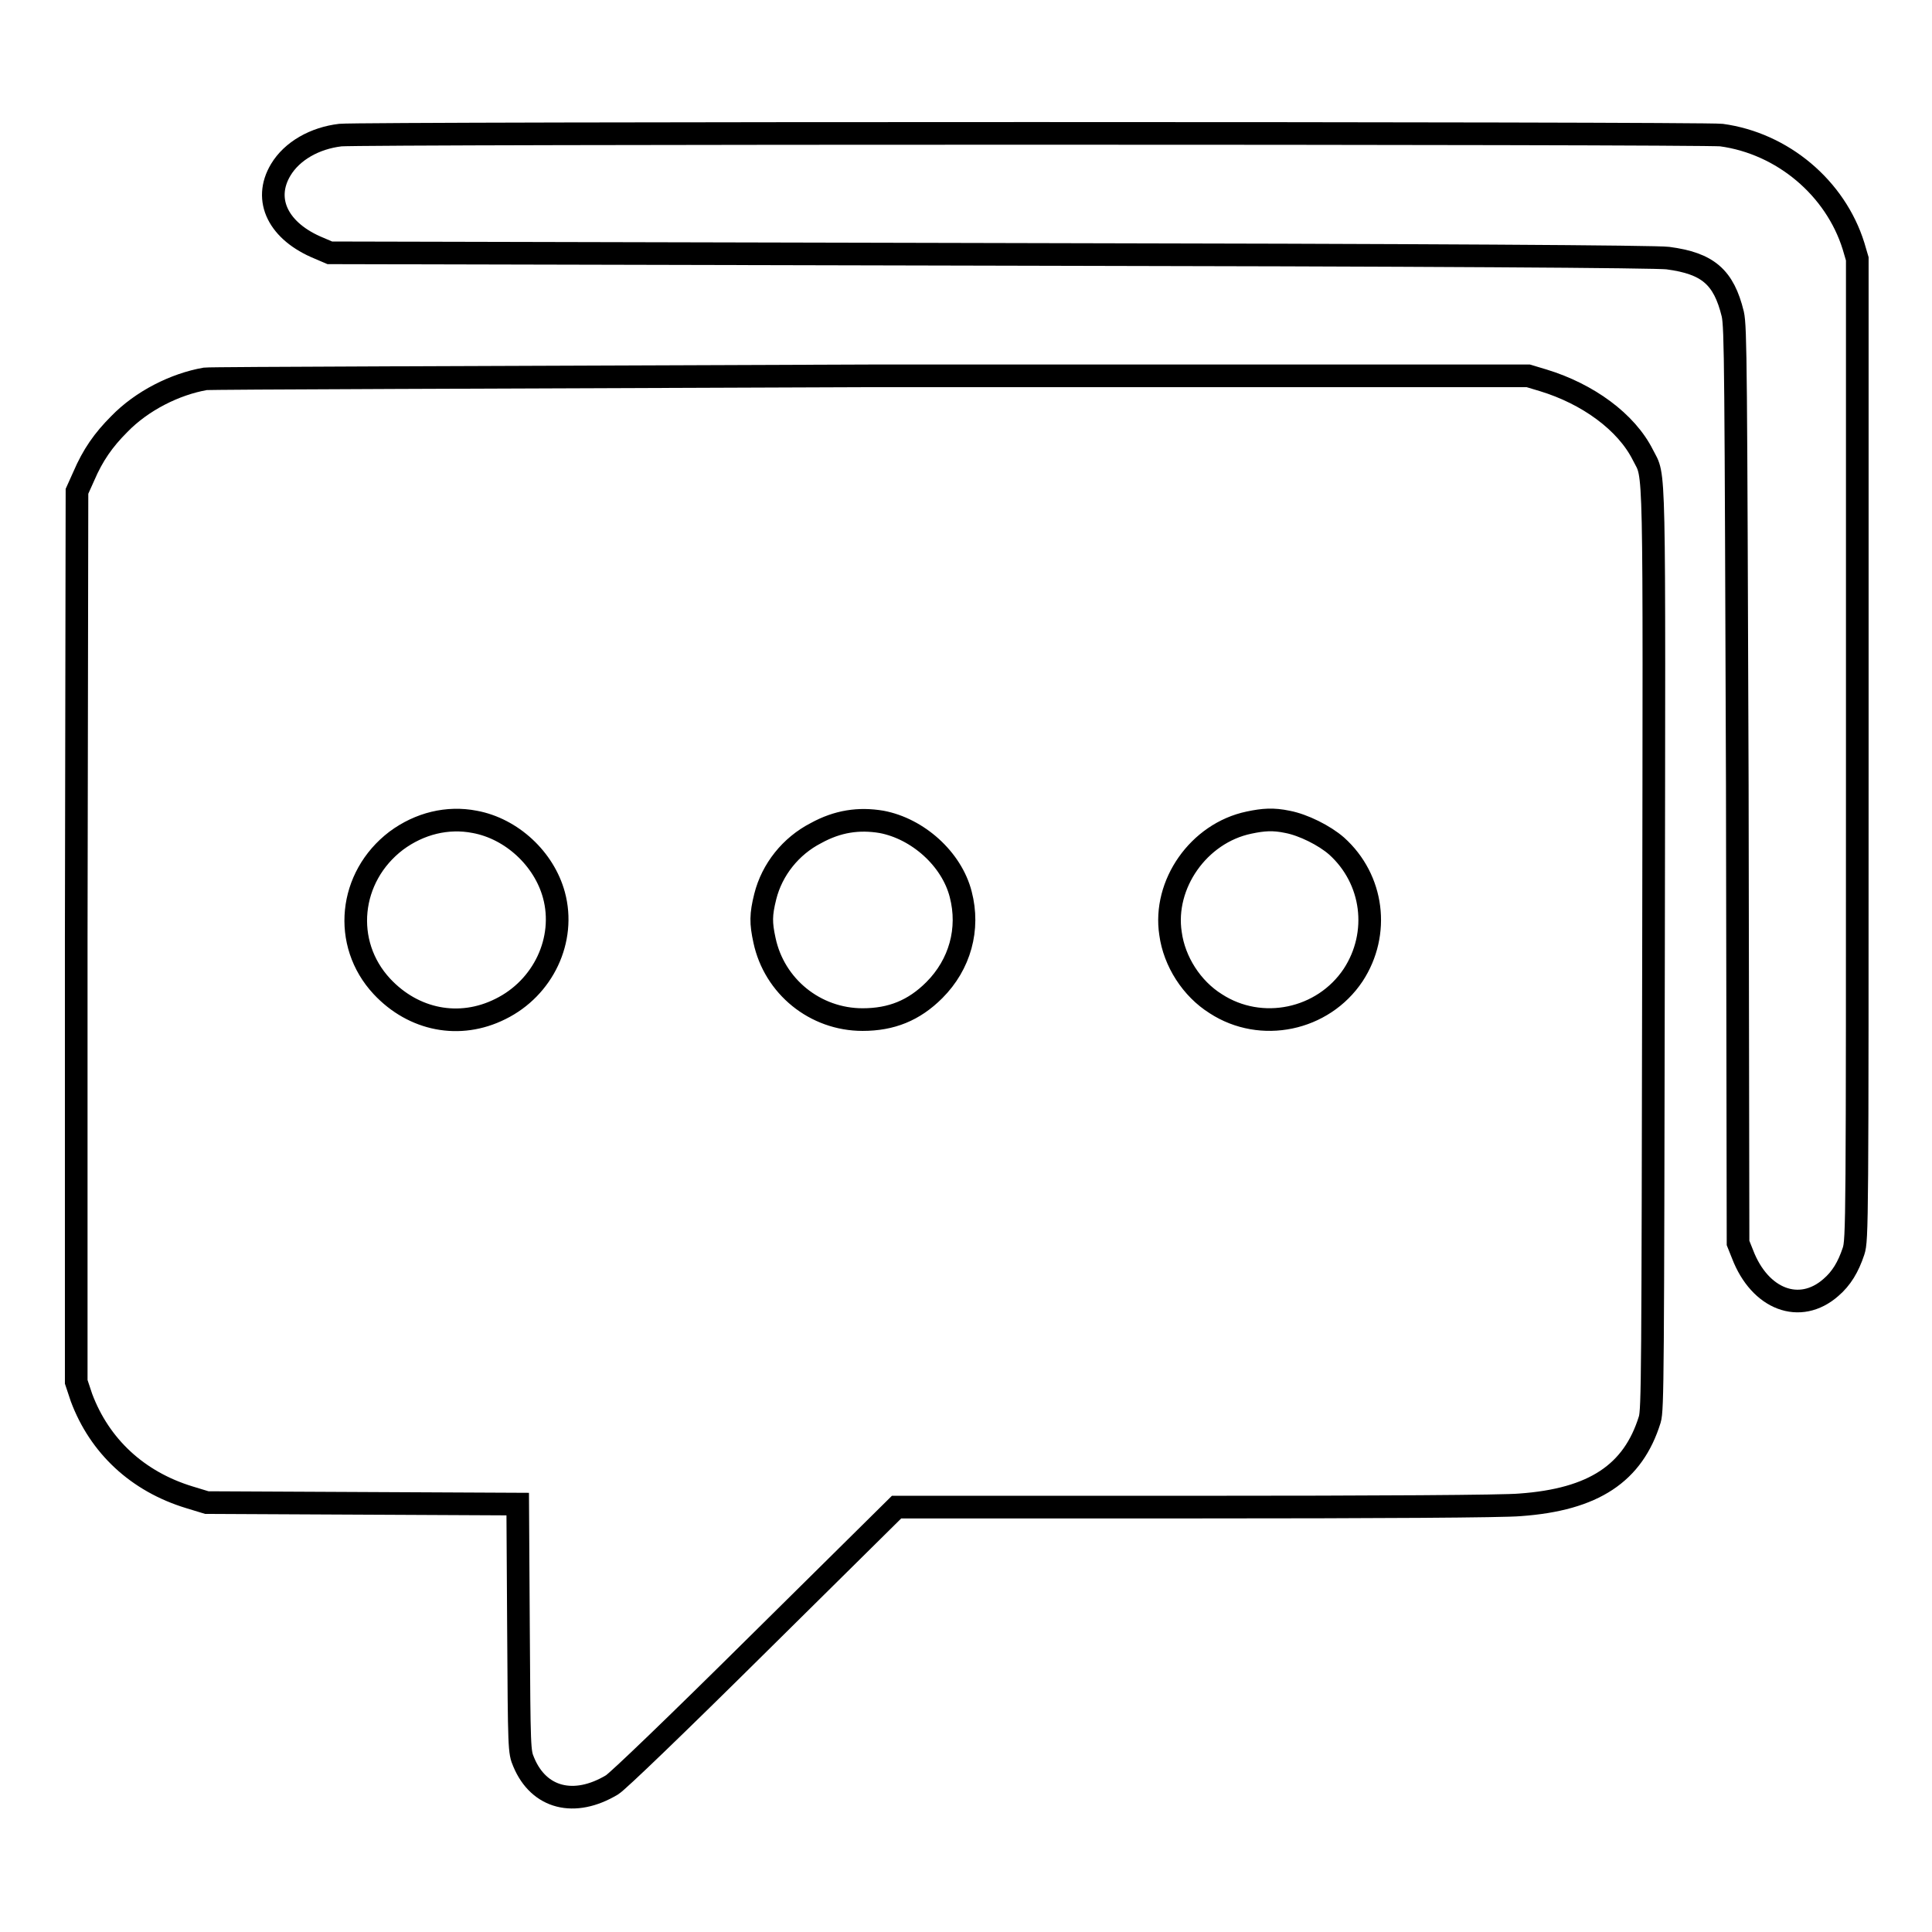
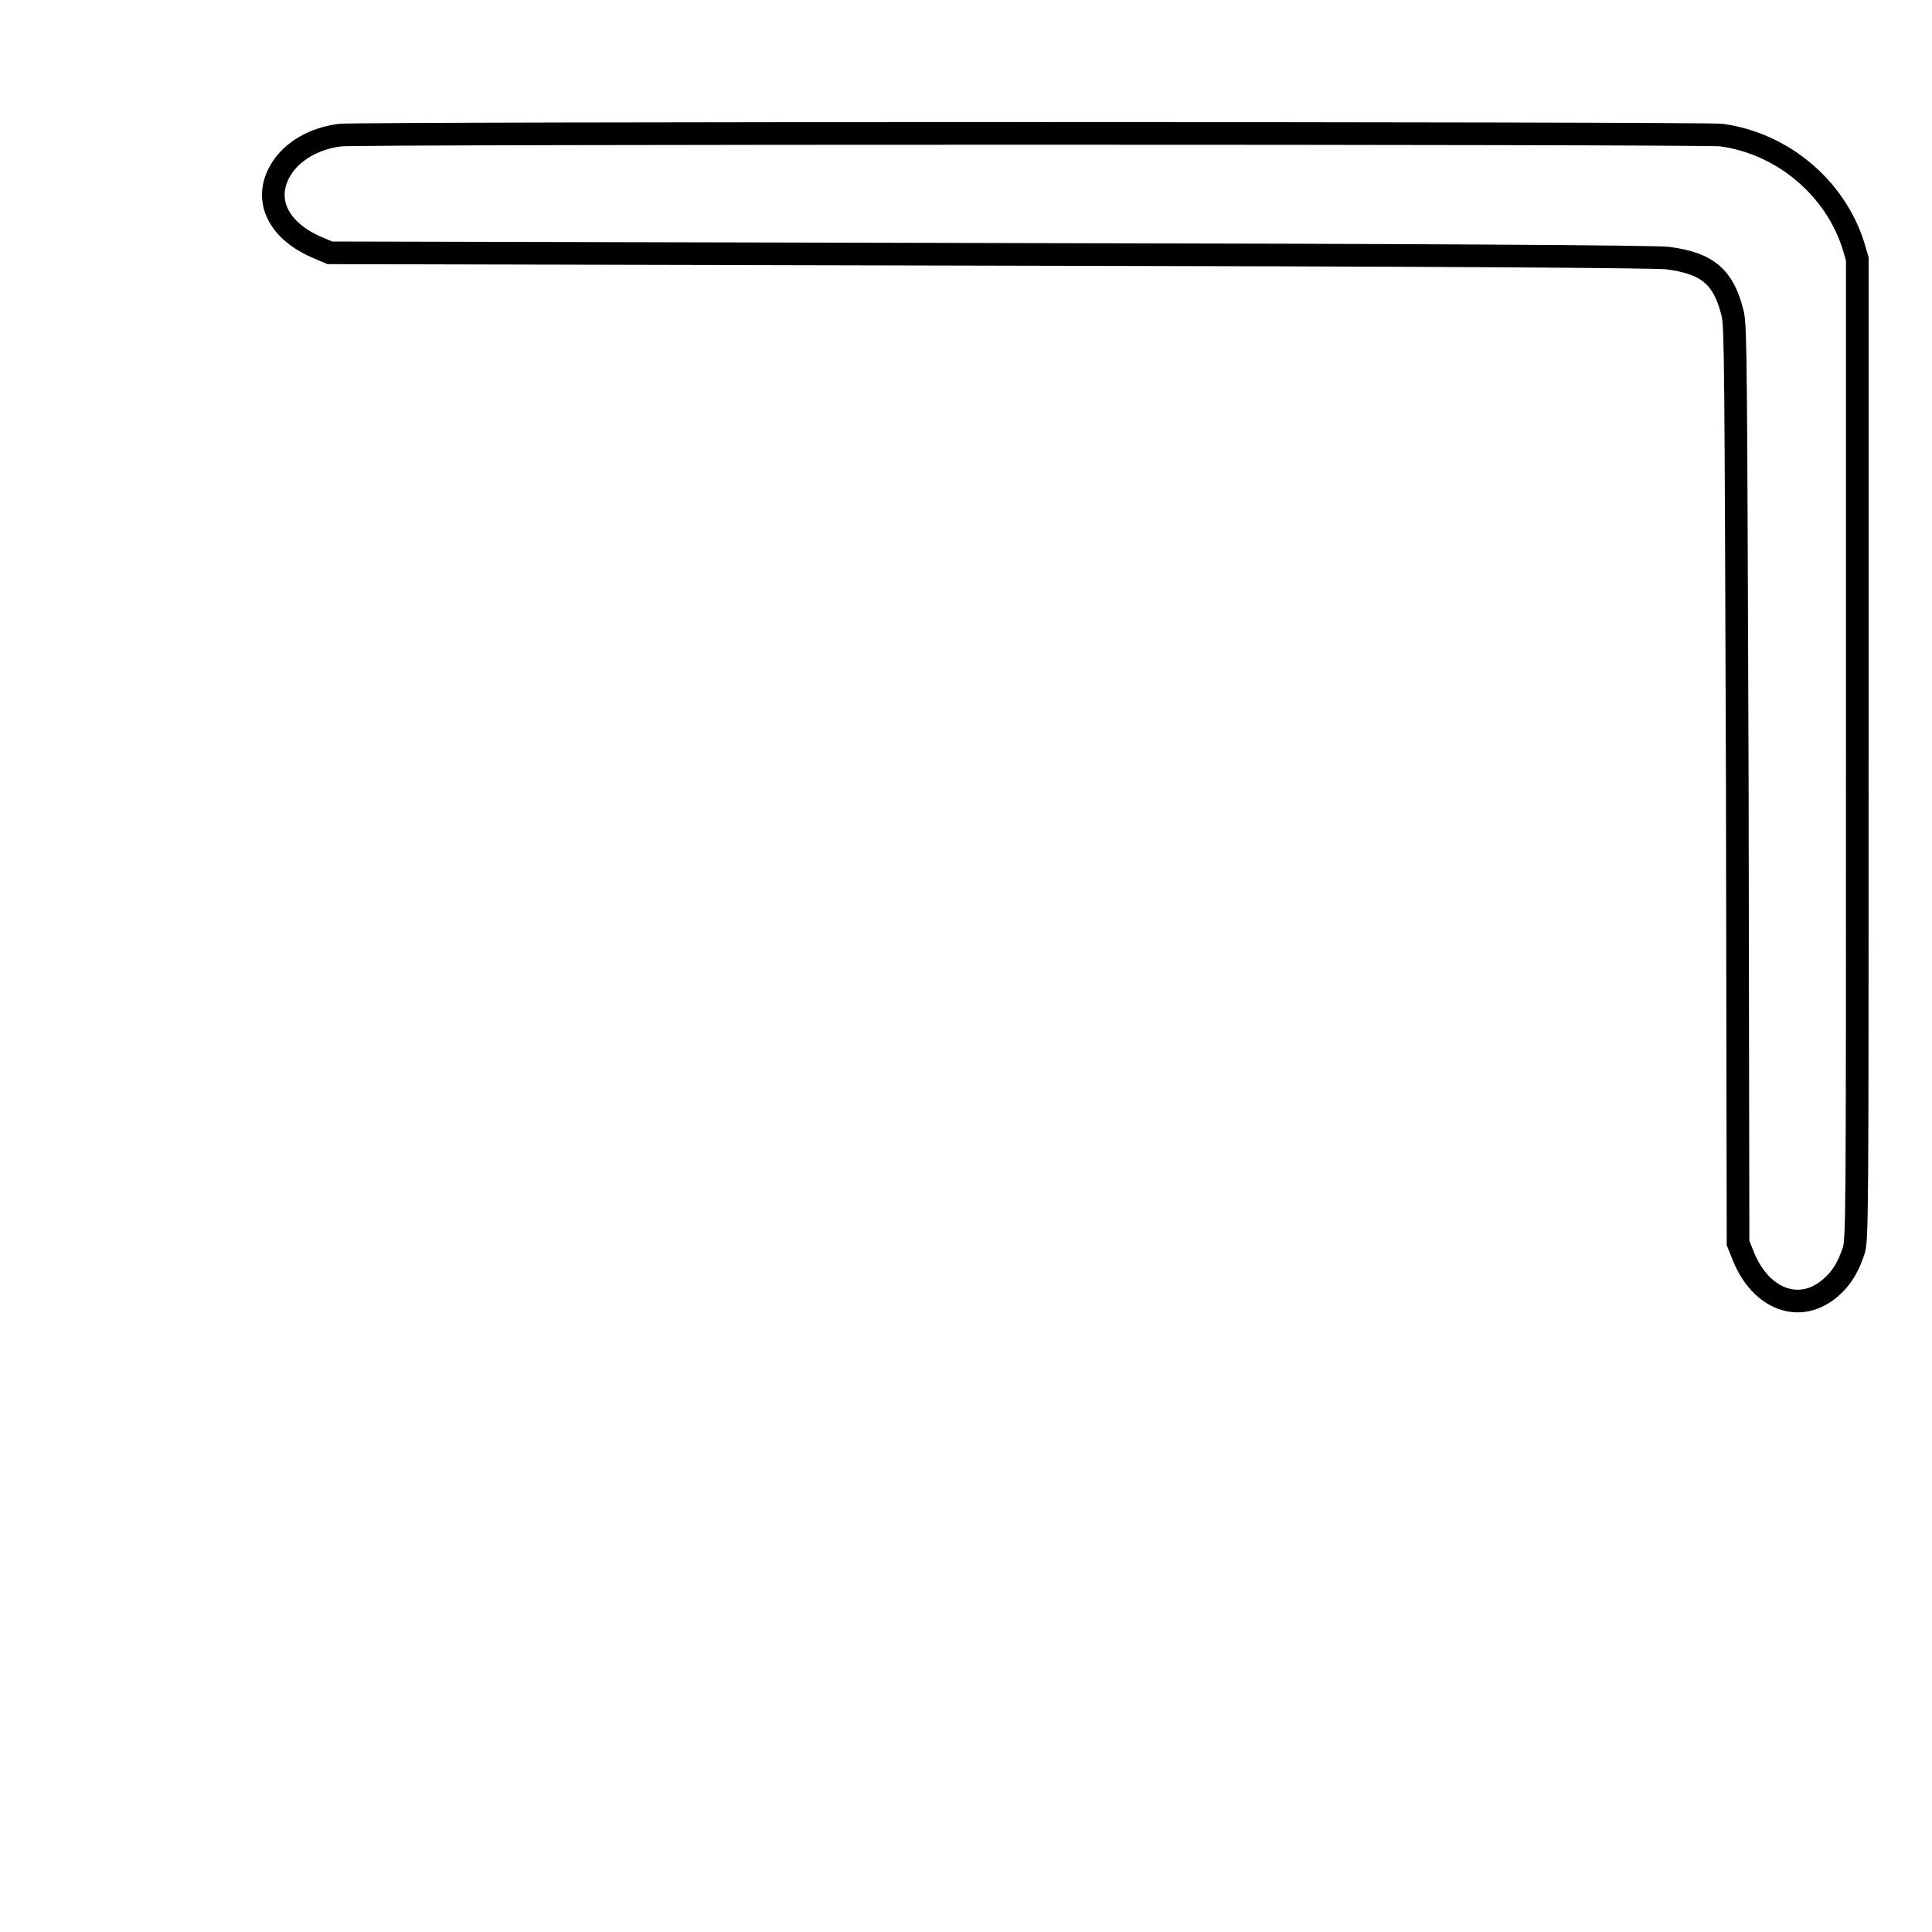
<svg xmlns="http://www.w3.org/2000/svg" version="1.1" x="0px" y="0px" viewBox="0 0 256 256" enable-background="new 0 0 256 256" xml:space="preserve">
  <g>
    <g>
      <path stroke-width="3" fill-opacity="0" stroke="#000000" d="M45.1,17.9c-3.4,0.4-6.4,2.1-7.9,4.6c-2.4,4-0.3,8.2,5.1,10.4l1.4,0.6l87.5,0.2c59.5,0.1,88.3,0.3,89.8,0.5c5.3,0.7,7.4,2.5,8.6,7.4c0.4,1.8,0.4,7,0.6,62.5l0.1,60.6l0.6,1.5c2.3,6,7.6,8,11.7,4.4c1.4-1.2,2.3-2.7,3-4.8c0.5-1.5,0.5-3.6,0.5-66.5V34.3l-0.5-1.7c-2.4-7.7-9.4-13.6-17.5-14.7C225.7,17.6,47.8,17.6,45.1,17.9L45.1,17.9z" />
-       <path stroke-width="3" fill-opacity="0" stroke="#000000" d="M27.2,50.2c-4,0.7-8.4,2.9-11.4,6c-2.1,2.1-3.5,4.1-4.7,6.9l-0.9,2l-0.1,59l0,59l0.7,2.1c2.4,6.4,7.4,11.1,14.3,13.2l2.3,0.7l20.6,0.1l20.6,0.1l0.1,16.4c0.1,16.2,0.1,16.4,0.7,17.8c2,4.8,6.7,6,11.7,3c0.8-0.5,8.4-7.8,19.5-18.8l18.2-18h39.6c24,0,40.9-0.1,43-0.3c9.8-0.7,15-4.2,17.2-11.3c0.4-1.3,0.4-5.9,0.5-62.2c0.1-66.8,0.2-62.4-1.4-65.6c-2.2-4.4-7.3-8.1-13.2-9.9l-2-0.6l-86.9,0C64.4,50,28,50.1,27.2,50.2L27.2,50.2z M62.9,108.9c4.9,0.9,9.2,4.9,10.5,9.7c1.6,5.9-1.4,12.3-7.1,15.1c-5.4,2.7-11.5,1.5-15.7-3c-5.3-5.7-4.4-14.5,1.9-19.3C55.6,109.1,59.3,108.2,62.9,108.9L62.9,108.9z M116.8,108.9c4.8,0.9,9.3,4.9,10.5,9.6c1.2,4.6-0.1,9.3-3.5,12.7c-2.7,2.7-5.7,3.9-9.5,3.9c-6.3,0-11.7-4.4-13-10.5c-0.5-2.3-0.5-3.4,0.1-5.8c0.9-3.6,3.4-6.7,6.7-8.4C111,108.8,113.8,108.4,116.8,108.9L116.8,108.9z M170.6,108.9c2.1,0.4,4.9,1.8,6.5,3.2c4.9,4.4,5.8,11.6,2.2,17.1c-4,6-12.2,7.7-18.2,3.8c-3.2-2-5.5-5.6-6-9.3c-1-6.5,3.7-13.3,10.4-14.7C167.4,108.6,168.7,108.5,170.6,108.9L170.6,108.9z" />
    </g>
  </g>
</svg>